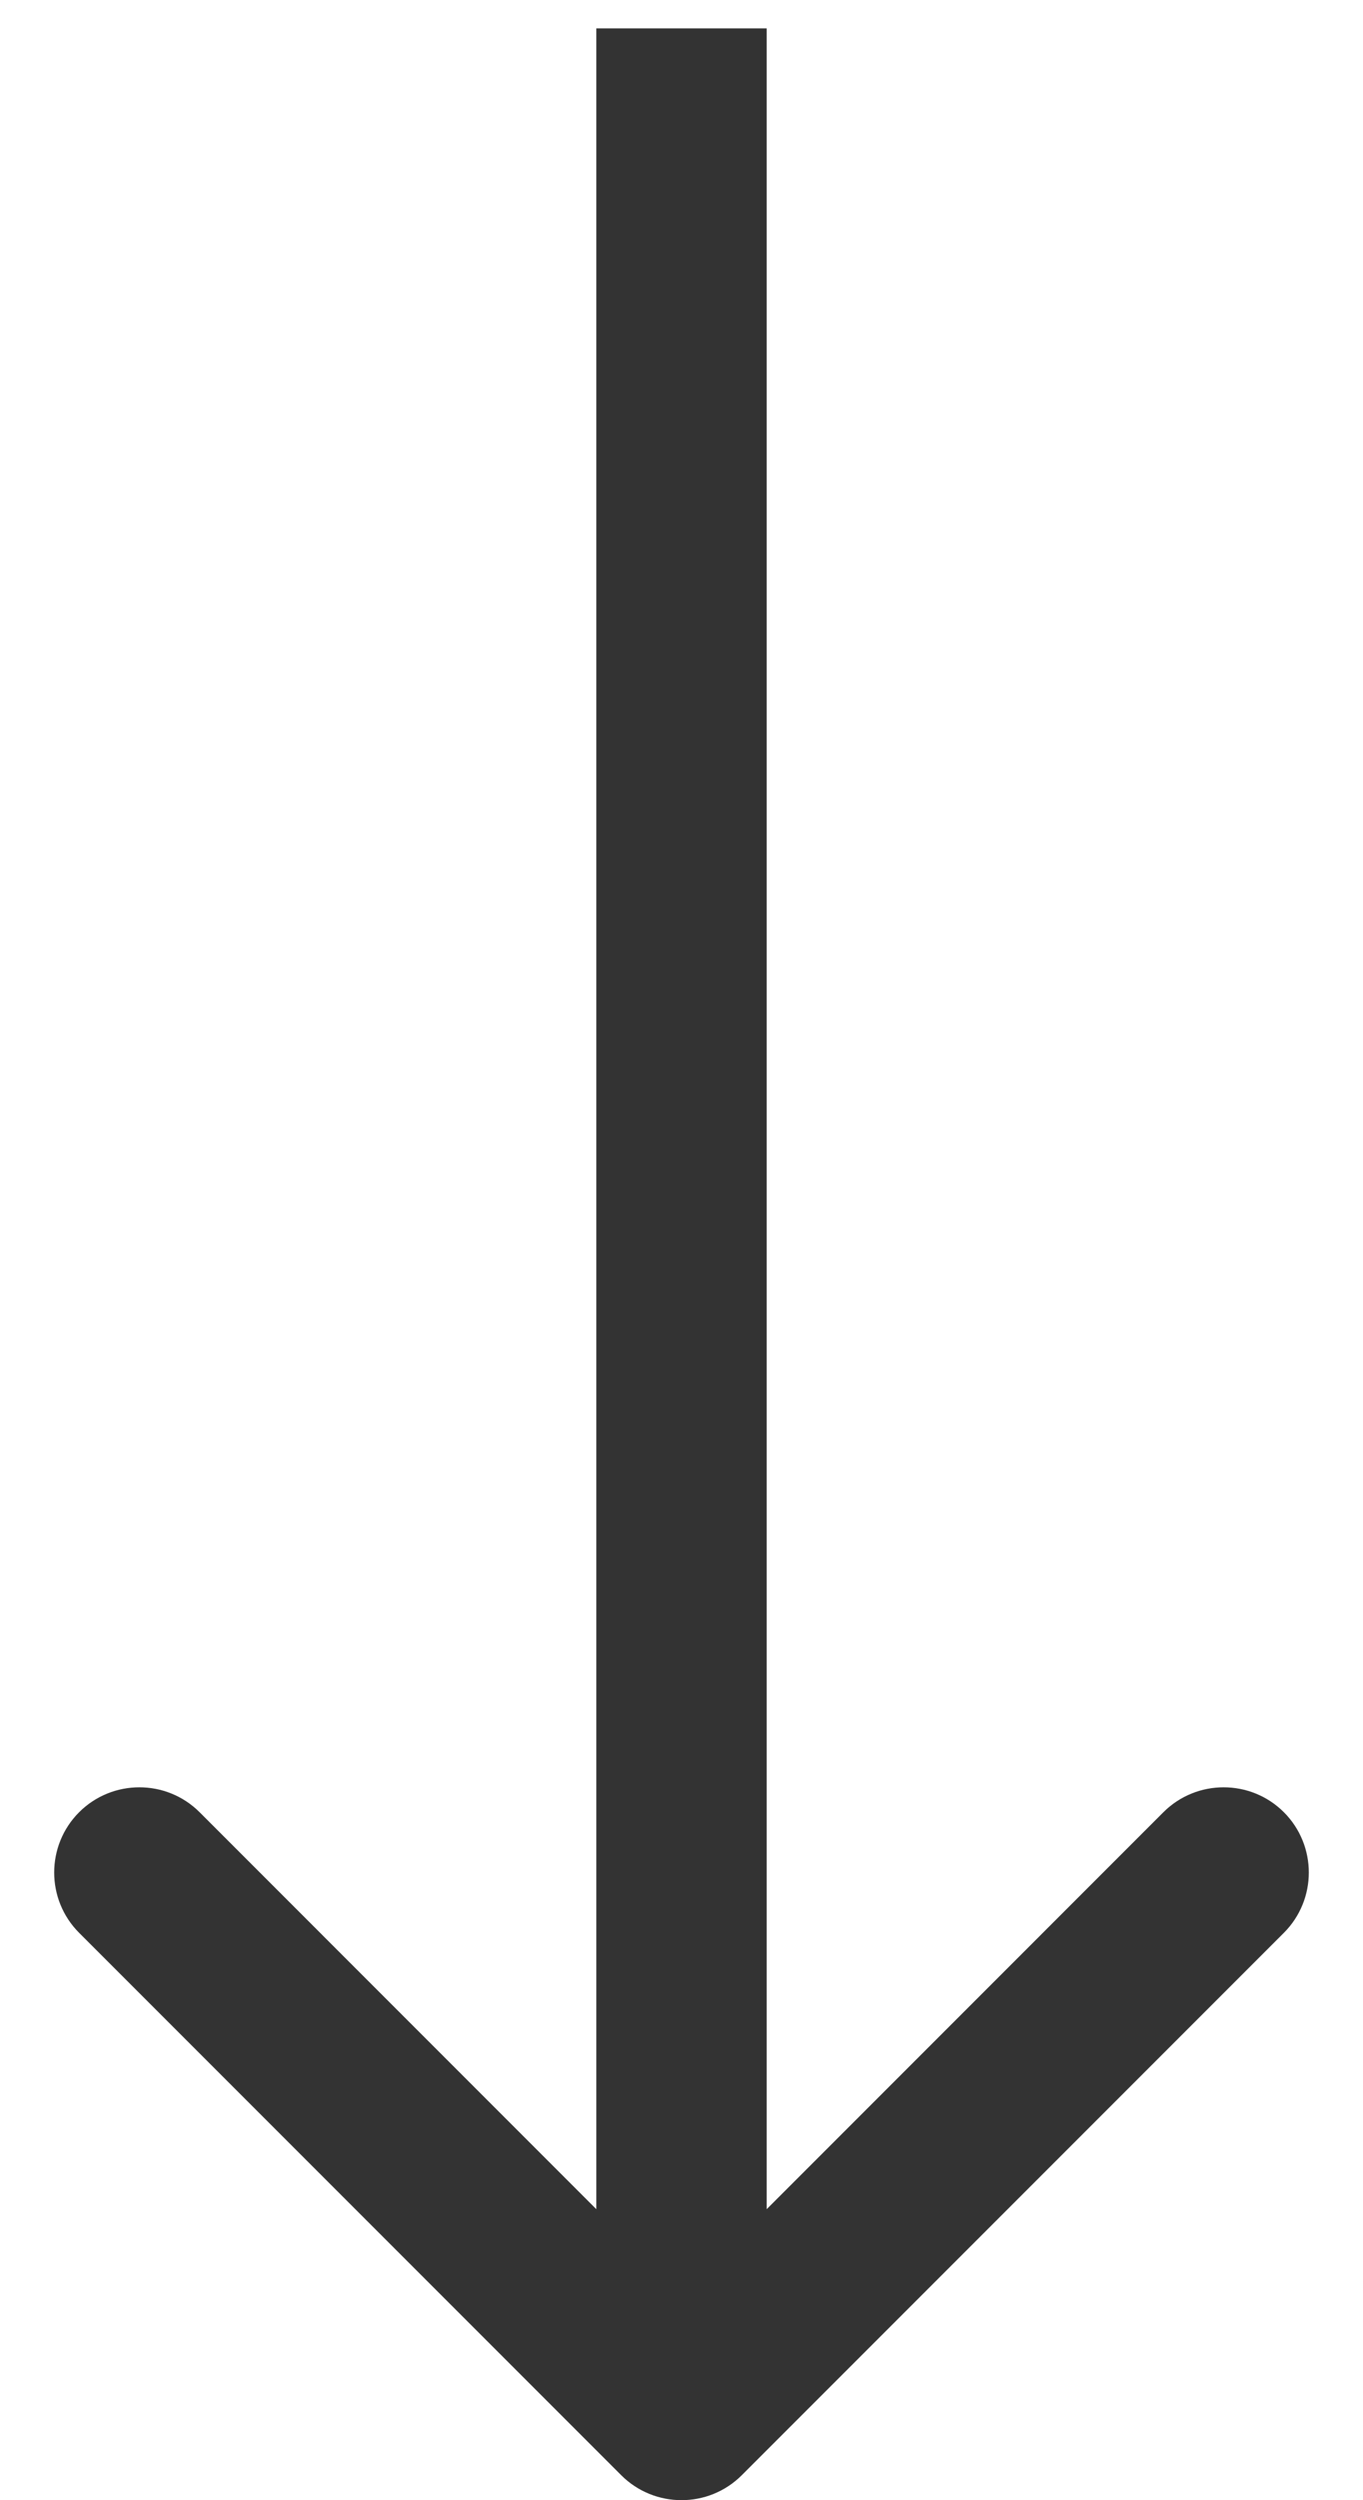
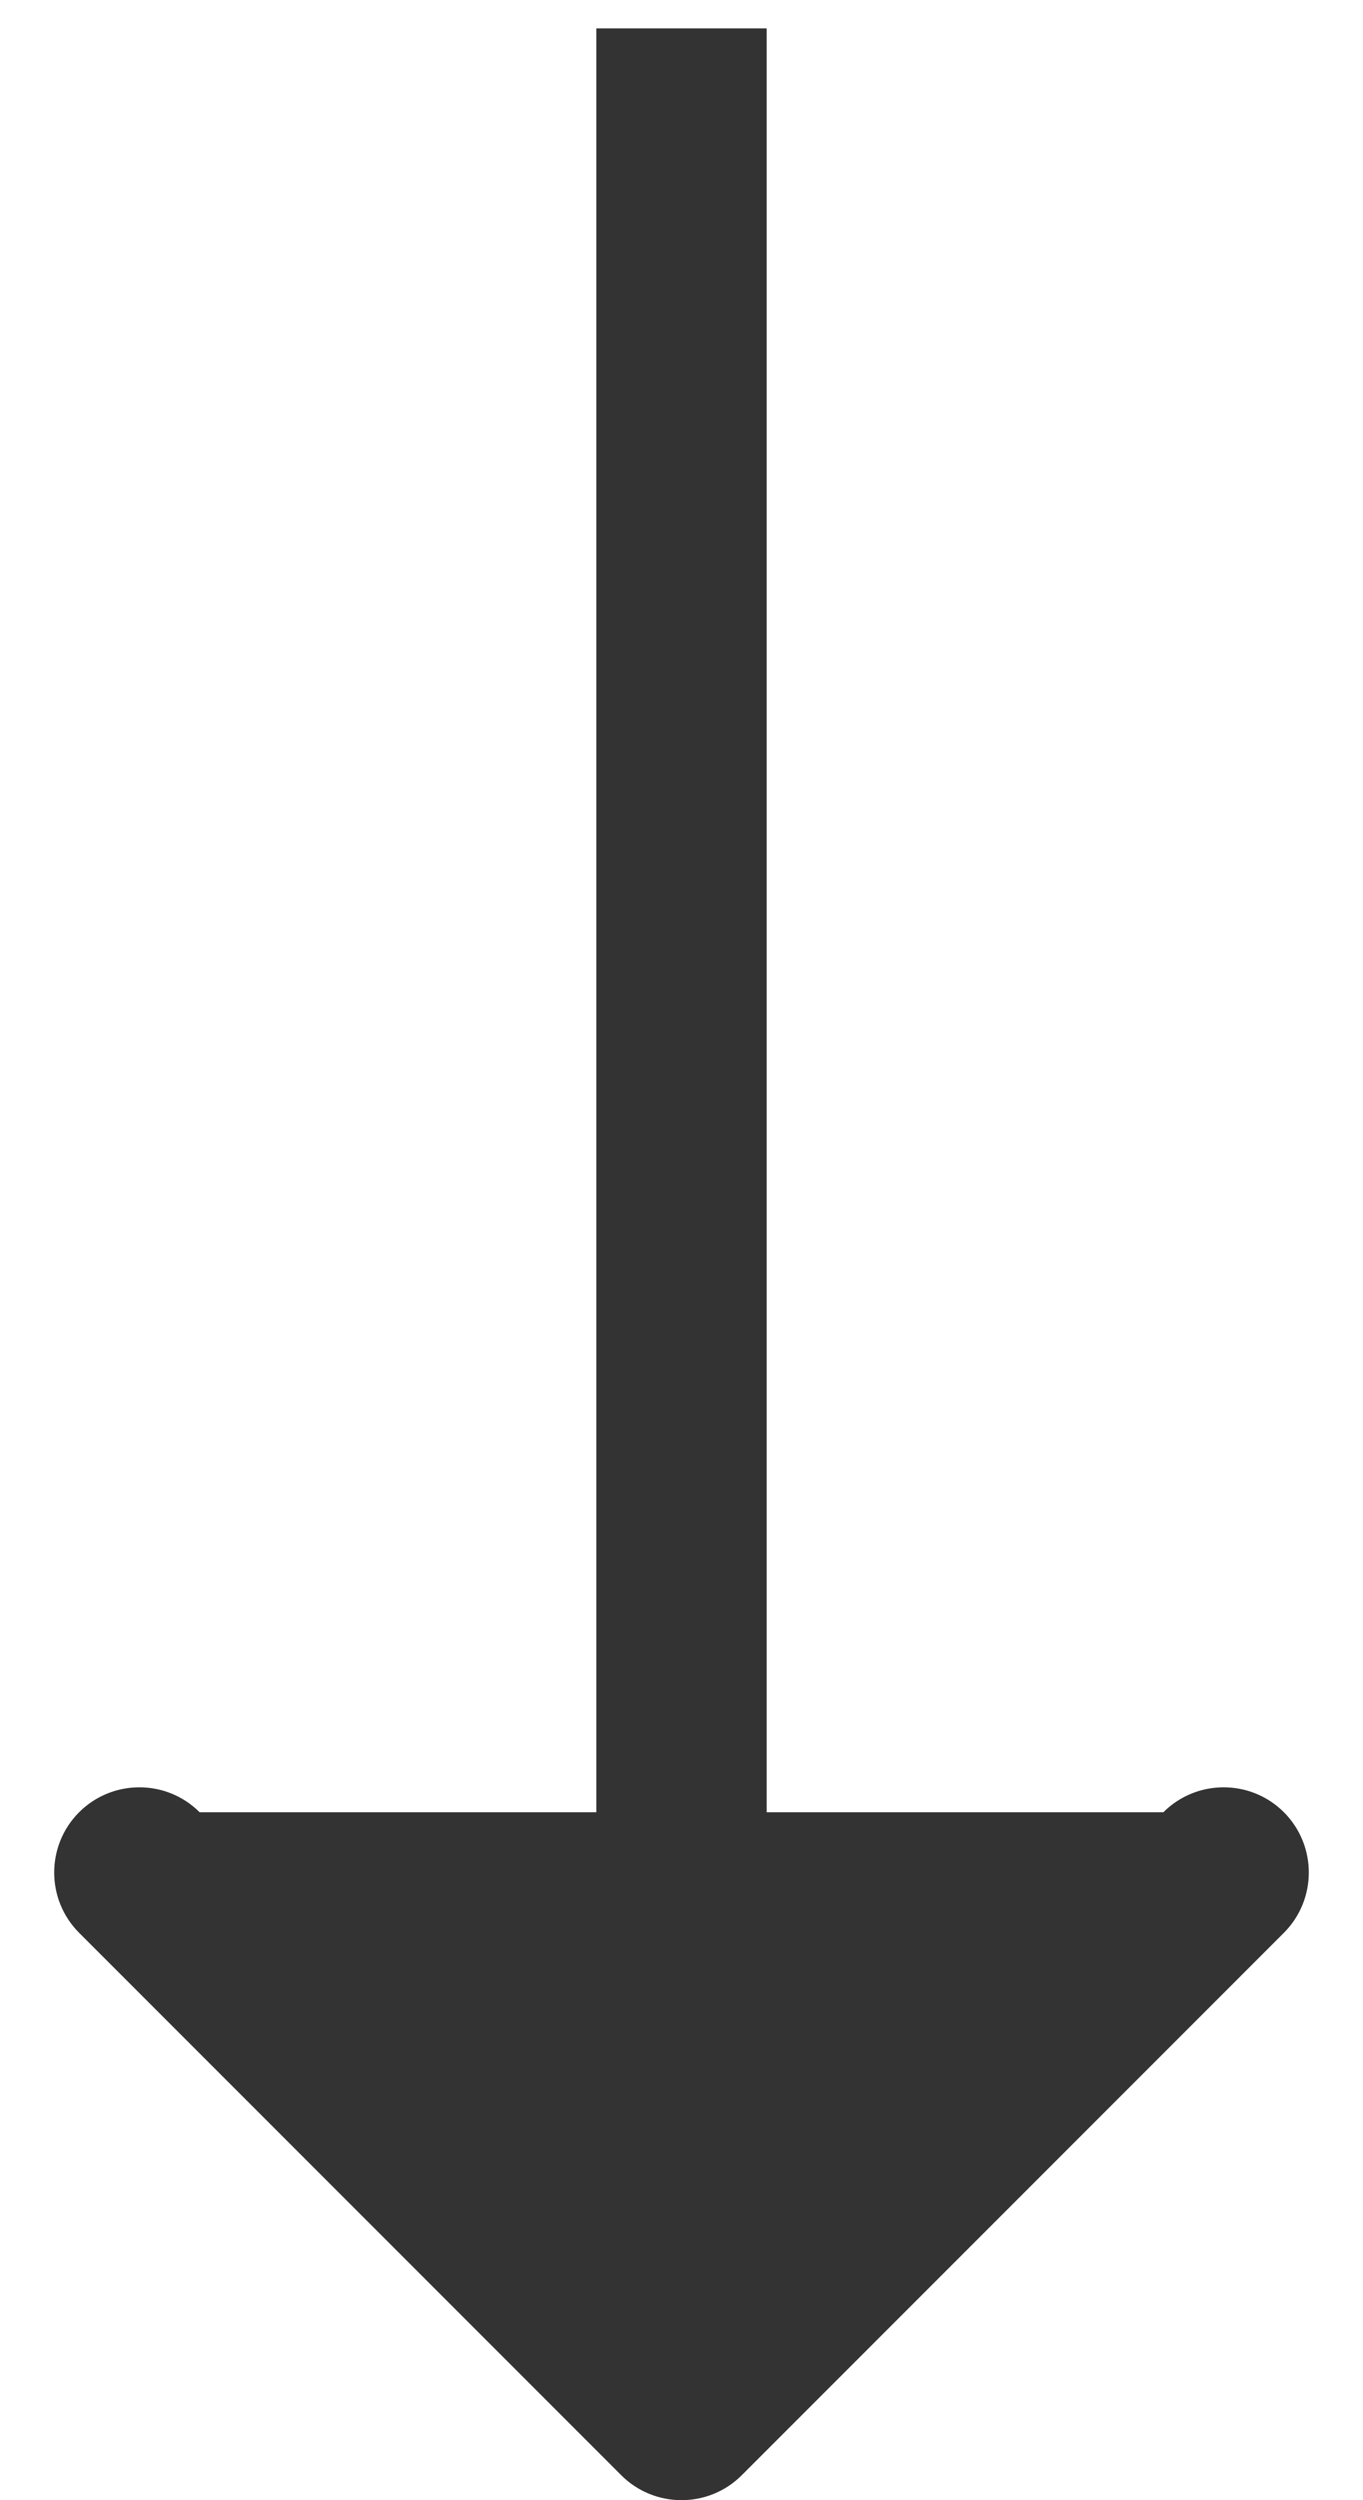
<svg xmlns="http://www.w3.org/2000/svg" width="24" height="44" viewBox="0 0 24 44" fill="none">
-   <path d="M10.939 43.561C11.525 44.146 12.475 44.146 13.061 43.561L22.607 34.015C23.192 33.429 23.192 32.479 22.607 31.893C22.021 31.308 21.071 31.308 20.485 31.893L12 40.379L3.515 31.893C2.929 31.308 1.979 31.308 1.393 31.893C0.808 32.479 0.808 33.429 1.393 34.015L10.939 43.561ZM10.5 0.5L10.5 42.5L13.5 42.5L13.5 0.5L10.5 0.5Z" fill="#333333" />
+   <path d="M10.939 43.561C11.525 44.146 12.475 44.146 13.061 43.561L22.607 34.015C23.192 33.429 23.192 32.479 22.607 31.893C22.021 31.308 21.071 31.308 20.485 31.893L3.515 31.893C2.929 31.308 1.979 31.308 1.393 31.893C0.808 32.479 0.808 33.429 1.393 34.015L10.939 43.561ZM10.5 0.5L10.5 42.5L13.5 42.5L13.5 0.5L10.5 0.5Z" fill="#333333" />
</svg>